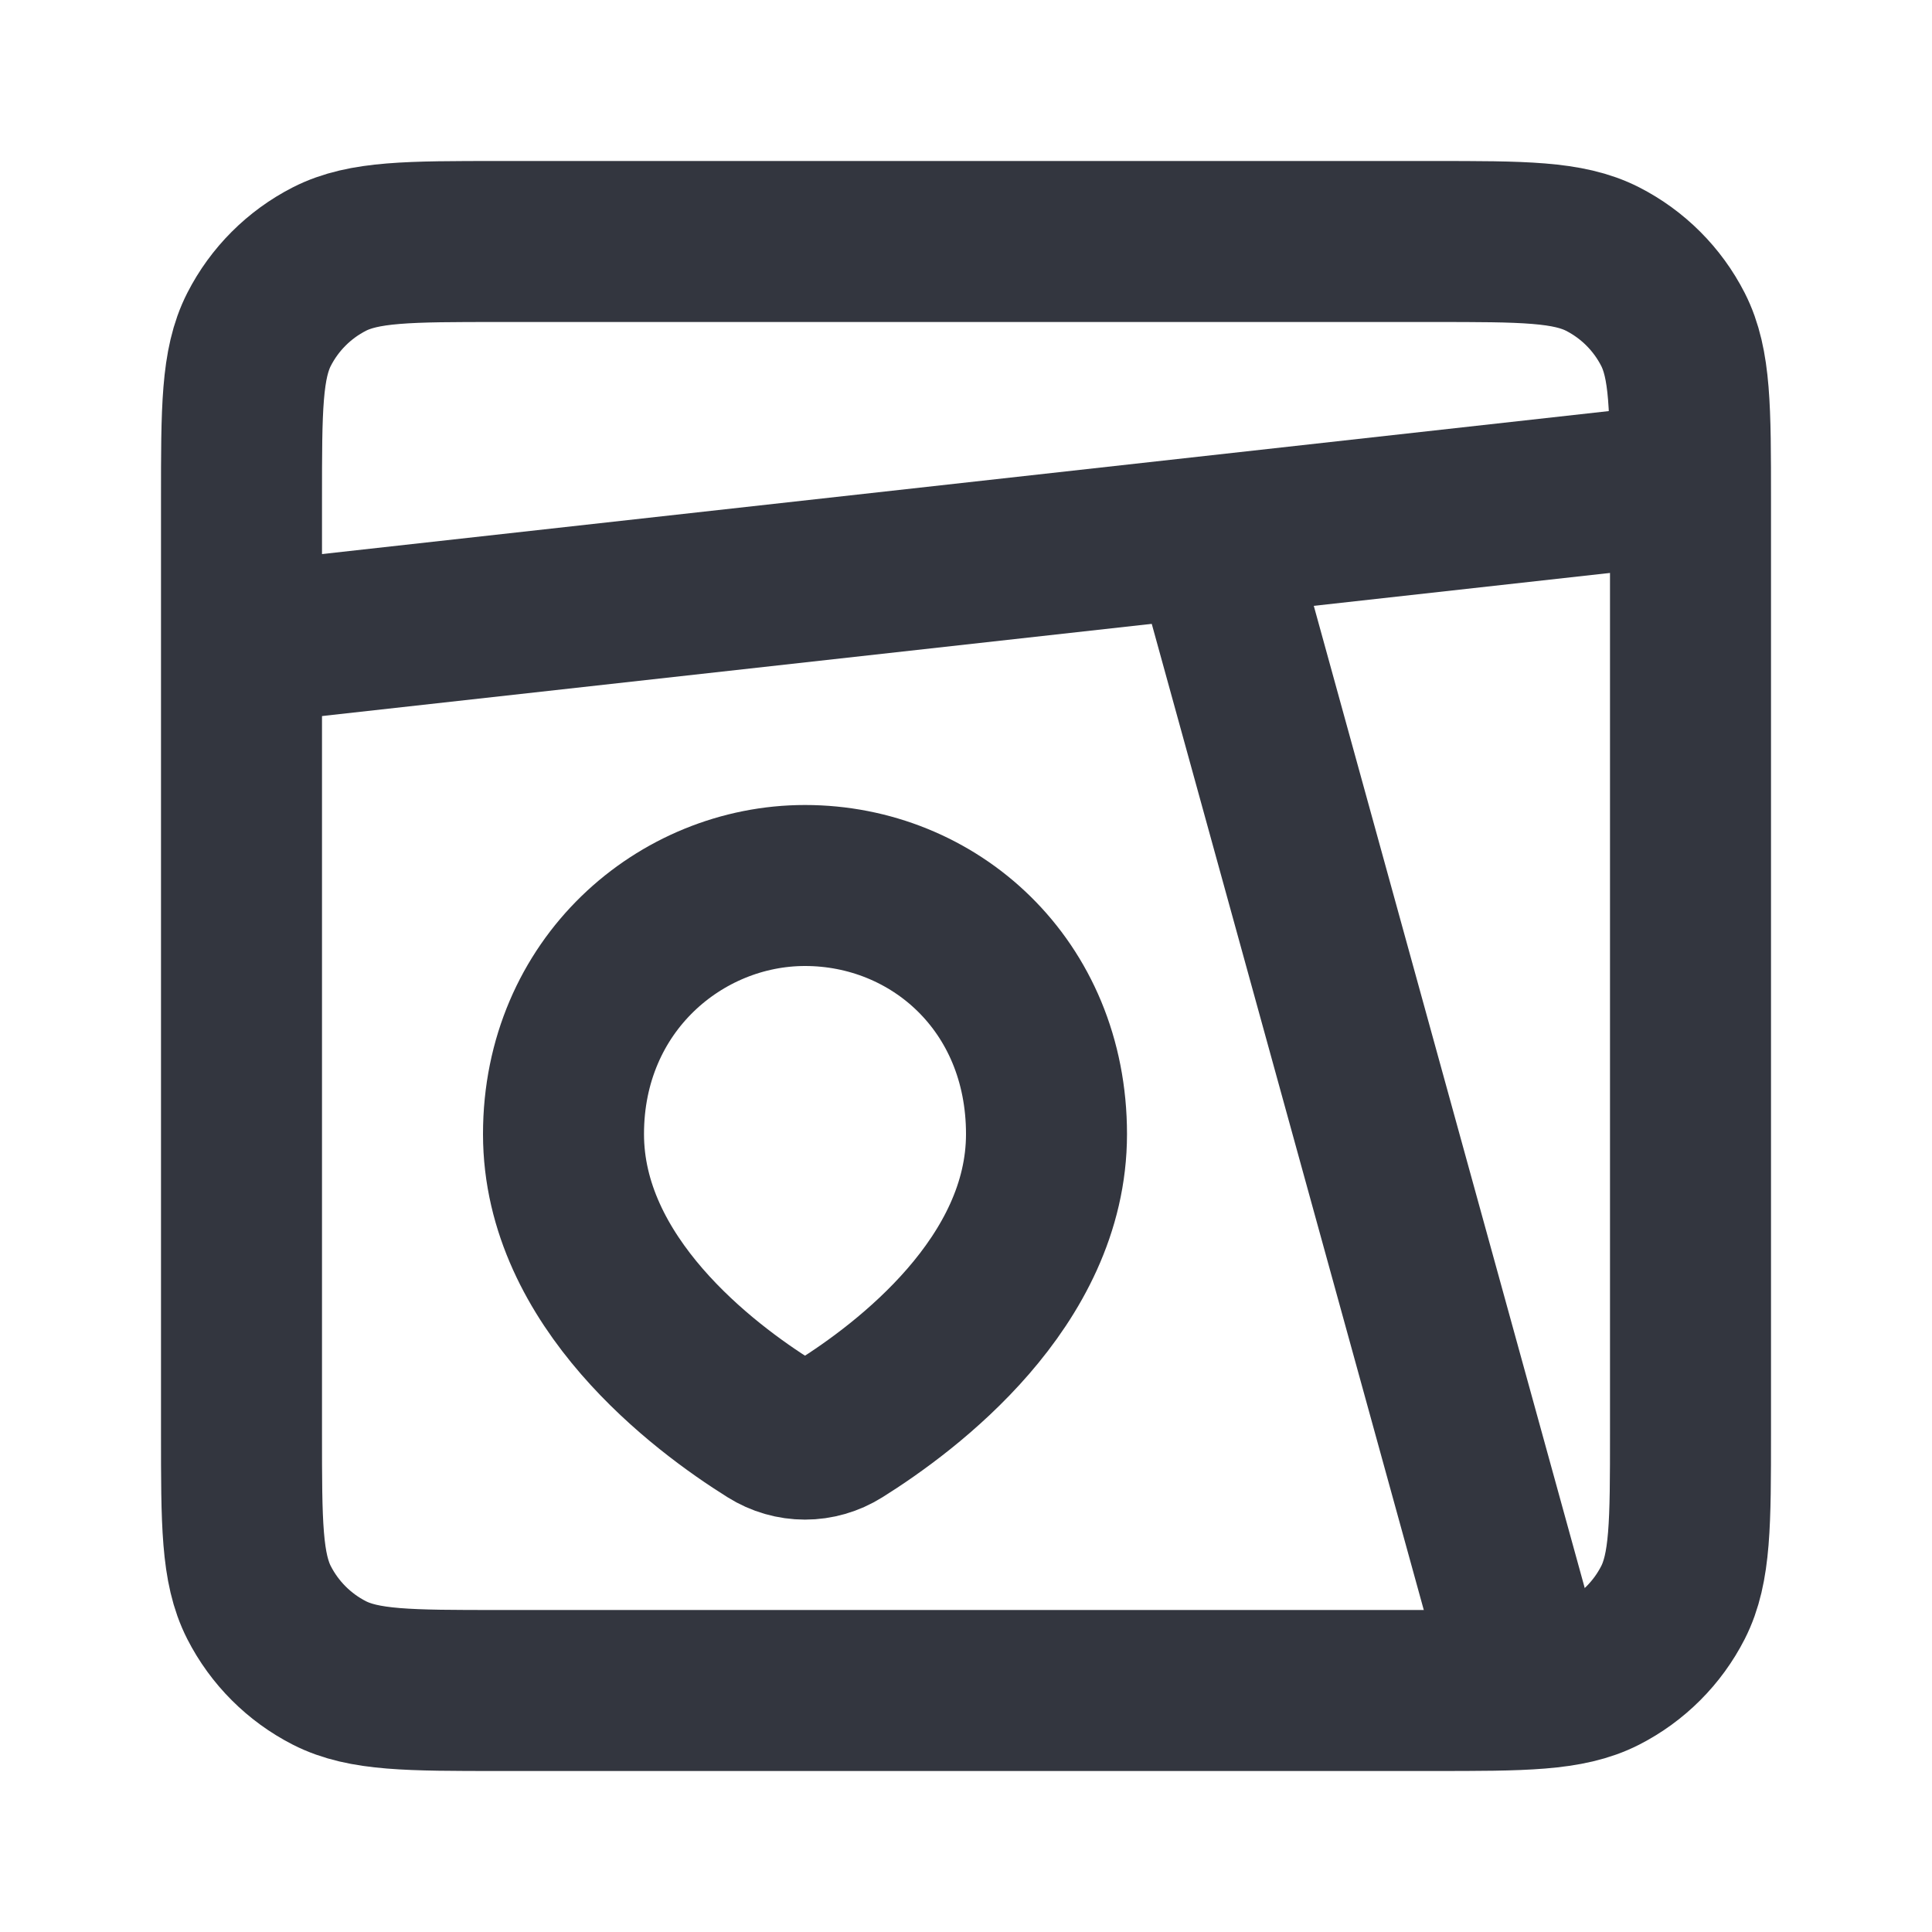
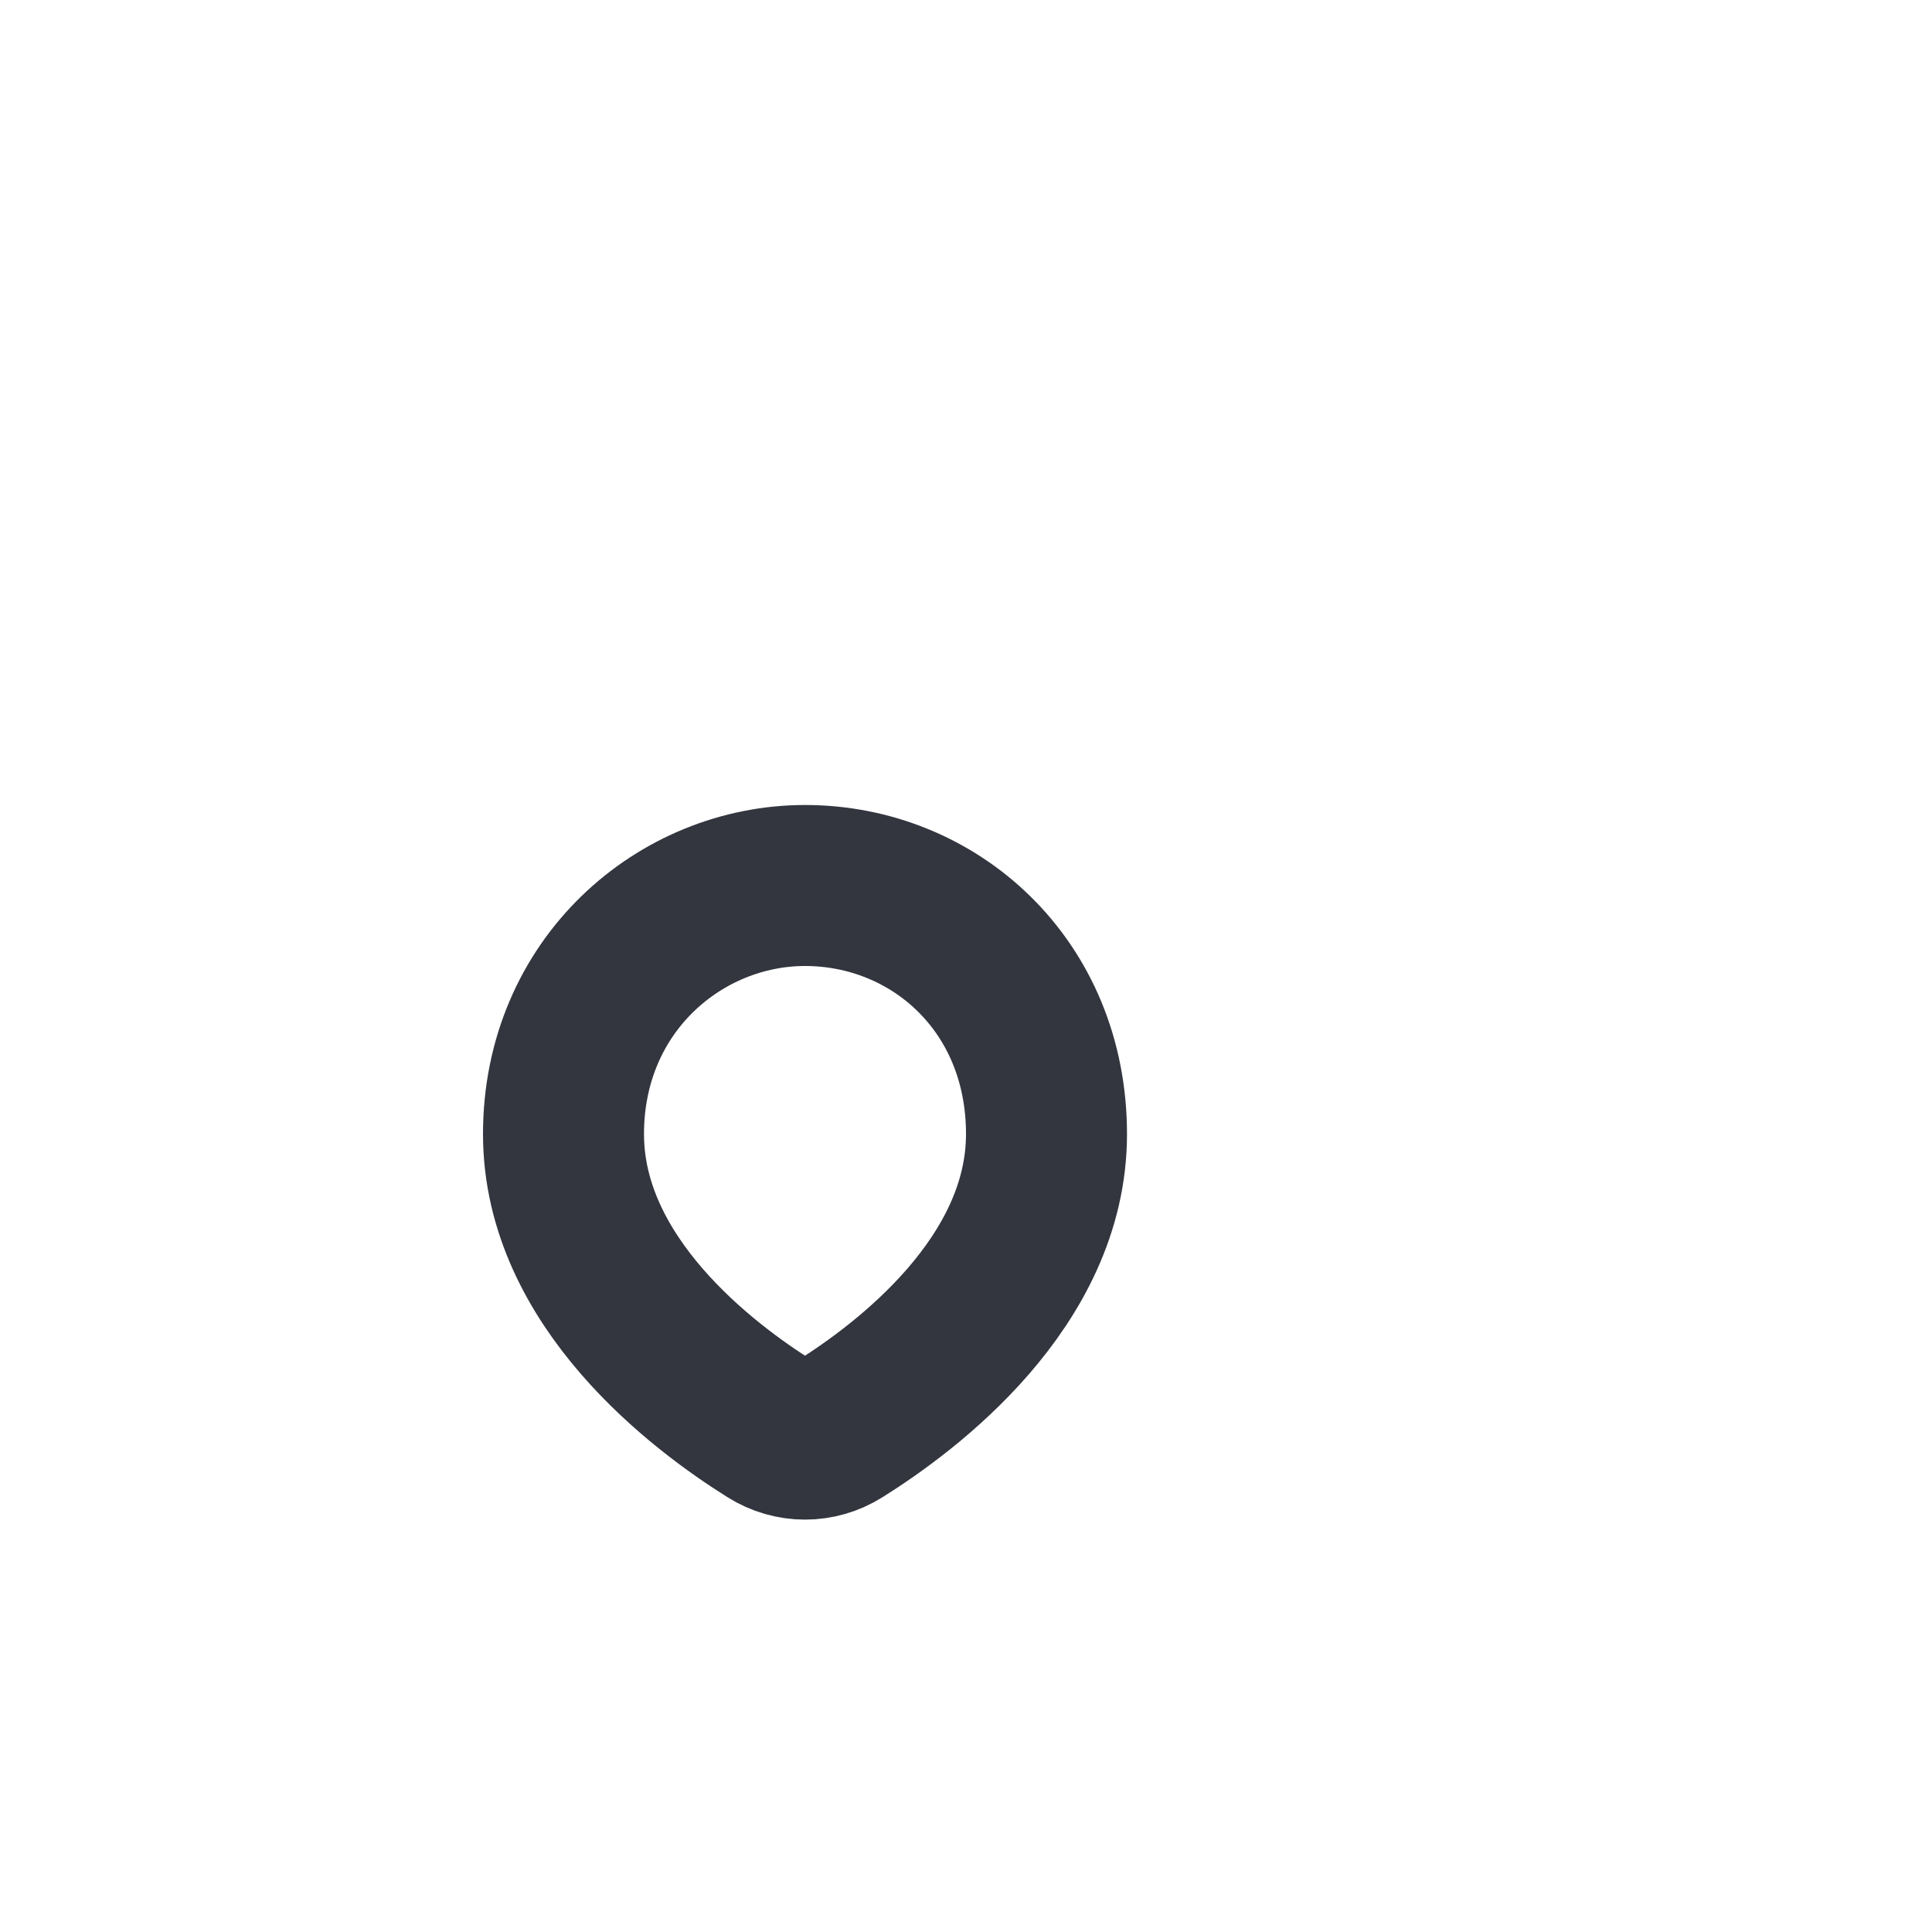
<svg xmlns="http://www.w3.org/2000/svg" width="800px" height="800px" viewBox="0 0 24 24" fill="none">
-   <path d="M3 6.2C3 5.08 3 4.52 3.218 4.092C3.41 3.716 3.716 3.41 4.092 3.218C4.52 3 5.08 3 6.2 3H17.8C18.92 3 19.48 3 19.908 3.218C20.284 3.41 20.59 3.716 20.782 4.092C21 4.52 21 5.08 21 6.2V17.8C21 18.92 21 19.48 20.782 19.908C20.59 20.284 20.284 20.59 19.908 20.782C19.48 21 18.92 21 17.8 21H6.2C5.08 21 4.52 21 4.092 20.782C3.716 20.59 3.41 20.284 3.218 19.908C3 19.48 3 18.92 3 17.8V6.2Z" stroke="#33363F" stroke-width="2" stroke-linecap="round" />
-   <path d="M19 21L15 6.5" stroke="#33363F" stroke-width="2" />
-   <path d="M21 6L3 8" stroke="#33363F" stroke-width="2" />
  <path d="M13 14.088C13 15.927 11.261 17.233 10.431 17.752C10.165 17.919 9.835 17.919 9.569 17.752C8.739 17.233 7 15.927 7 14.088C7 12.235 8.454 11 10 11C11.6 11 13 12.235 13 14.088Z" stroke="#33363F" stroke-width="2" />
</svg>